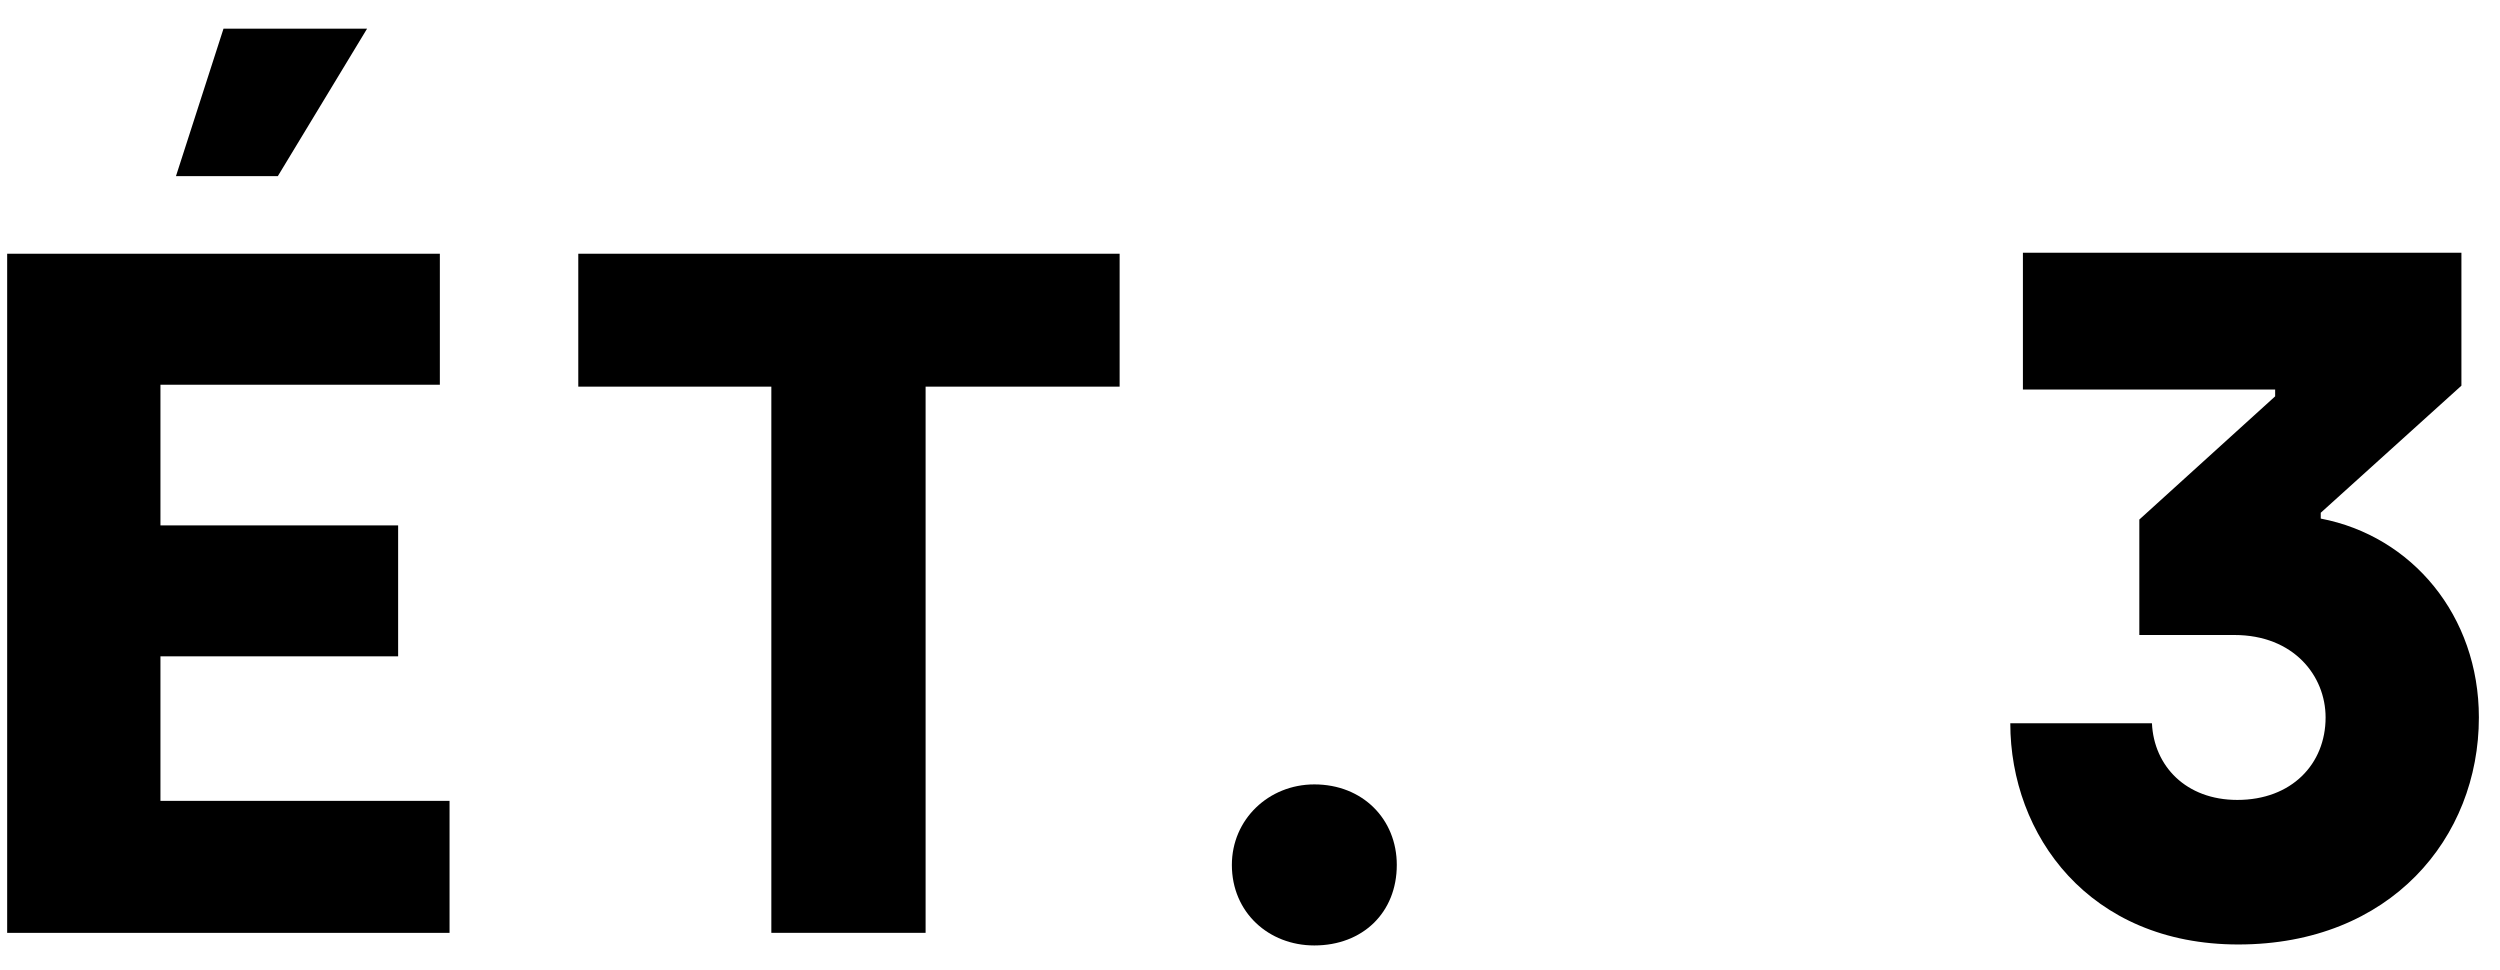
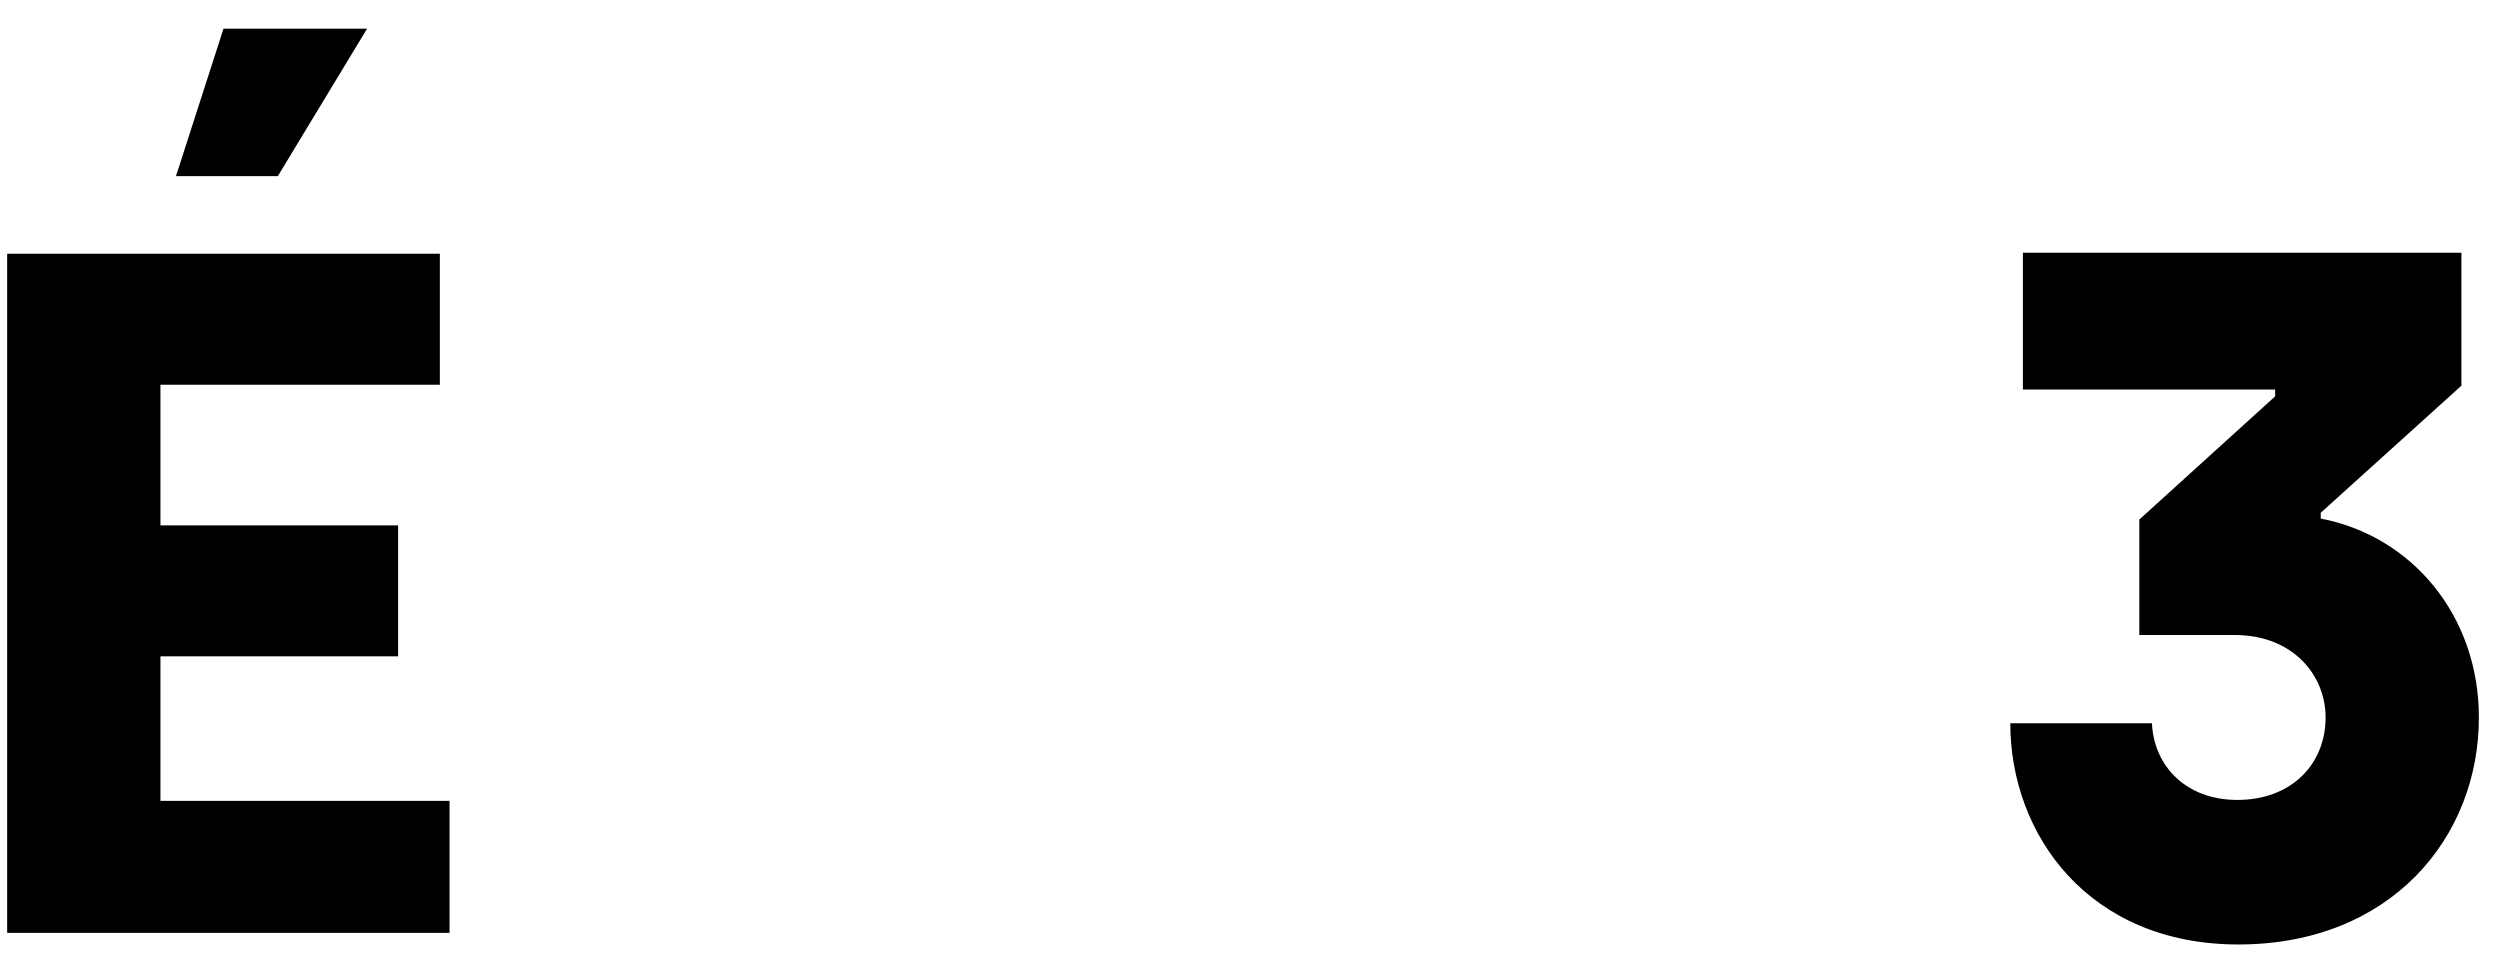
<svg xmlns="http://www.w3.org/2000/svg" width="67" height="26" viewBox="0 0 67 26" fill="none">
  <path d="M4.716 4.72H7.446L9.838 0.768H5.99L4.716 4.72ZM0.192 25H12.048V21.464H4.3V17.59H10.67V14.08H4.3V10.31H11.788V6.8H0.192V25Z" fill="black" />
-   <path d="M20.672 25H24.806V10.362H30.006V6.8H15.498V10.362H20.672V25Z" fill="black" />
-   <path d="M35.224 25.338C36.524 25.338 37.434 24.454 37.434 23.18C37.434 21.958 36.524 21.022 35.224 21.022C34.002 21.022 33.014 21.958 33.014 23.18C33.014 24.454 34.002 25.338 35.224 25.338Z" fill="black" />
  <path d="M59.986 25.312C64.068 25.312 66.434 22.452 66.434 19.228C66.434 16.498 64.64 14.366 62.196 13.898V13.742L65.966 10.336V6.774H54.214V10.44H60.974V10.622L57.334 13.924V17.018H59.882C61.468 17.018 62.326 18.11 62.326 19.228C62.326 20.476 61.416 21.438 59.96 21.438C58.582 21.438 57.724 20.528 57.672 19.384H53.876C53.876 22.374 55.982 25.312 59.986 25.312Z" fill="black" />
</svg>